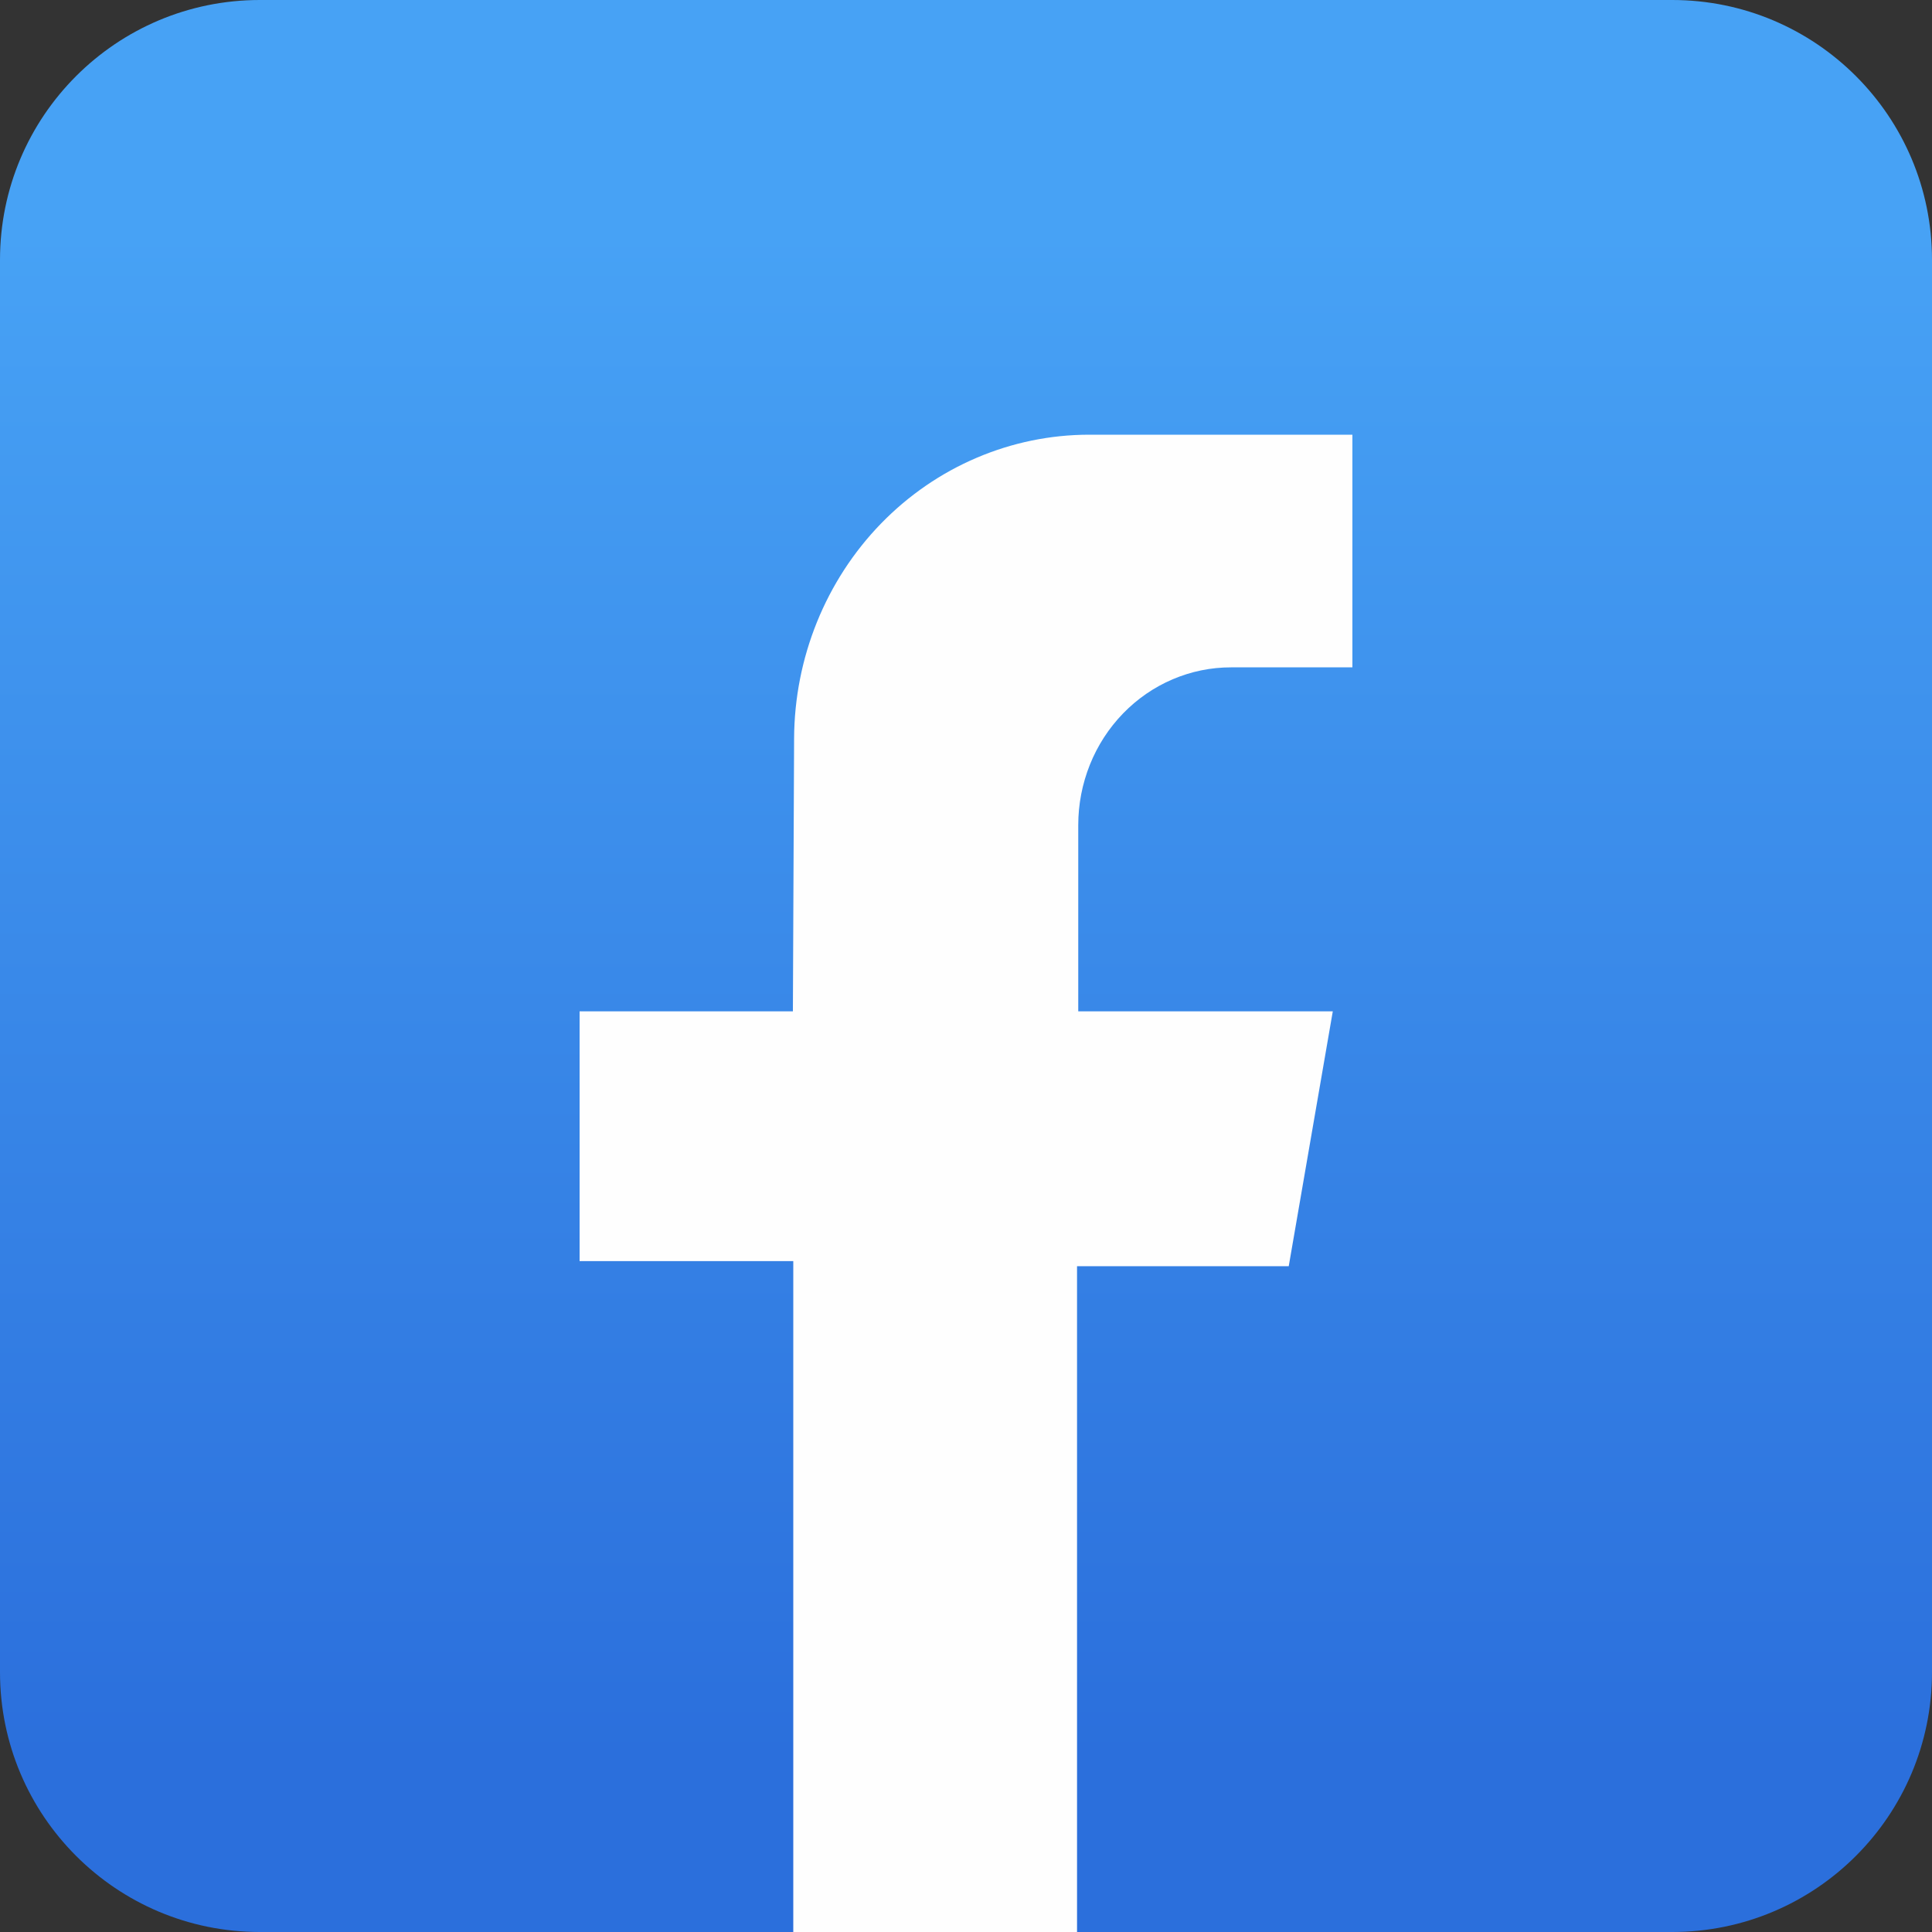
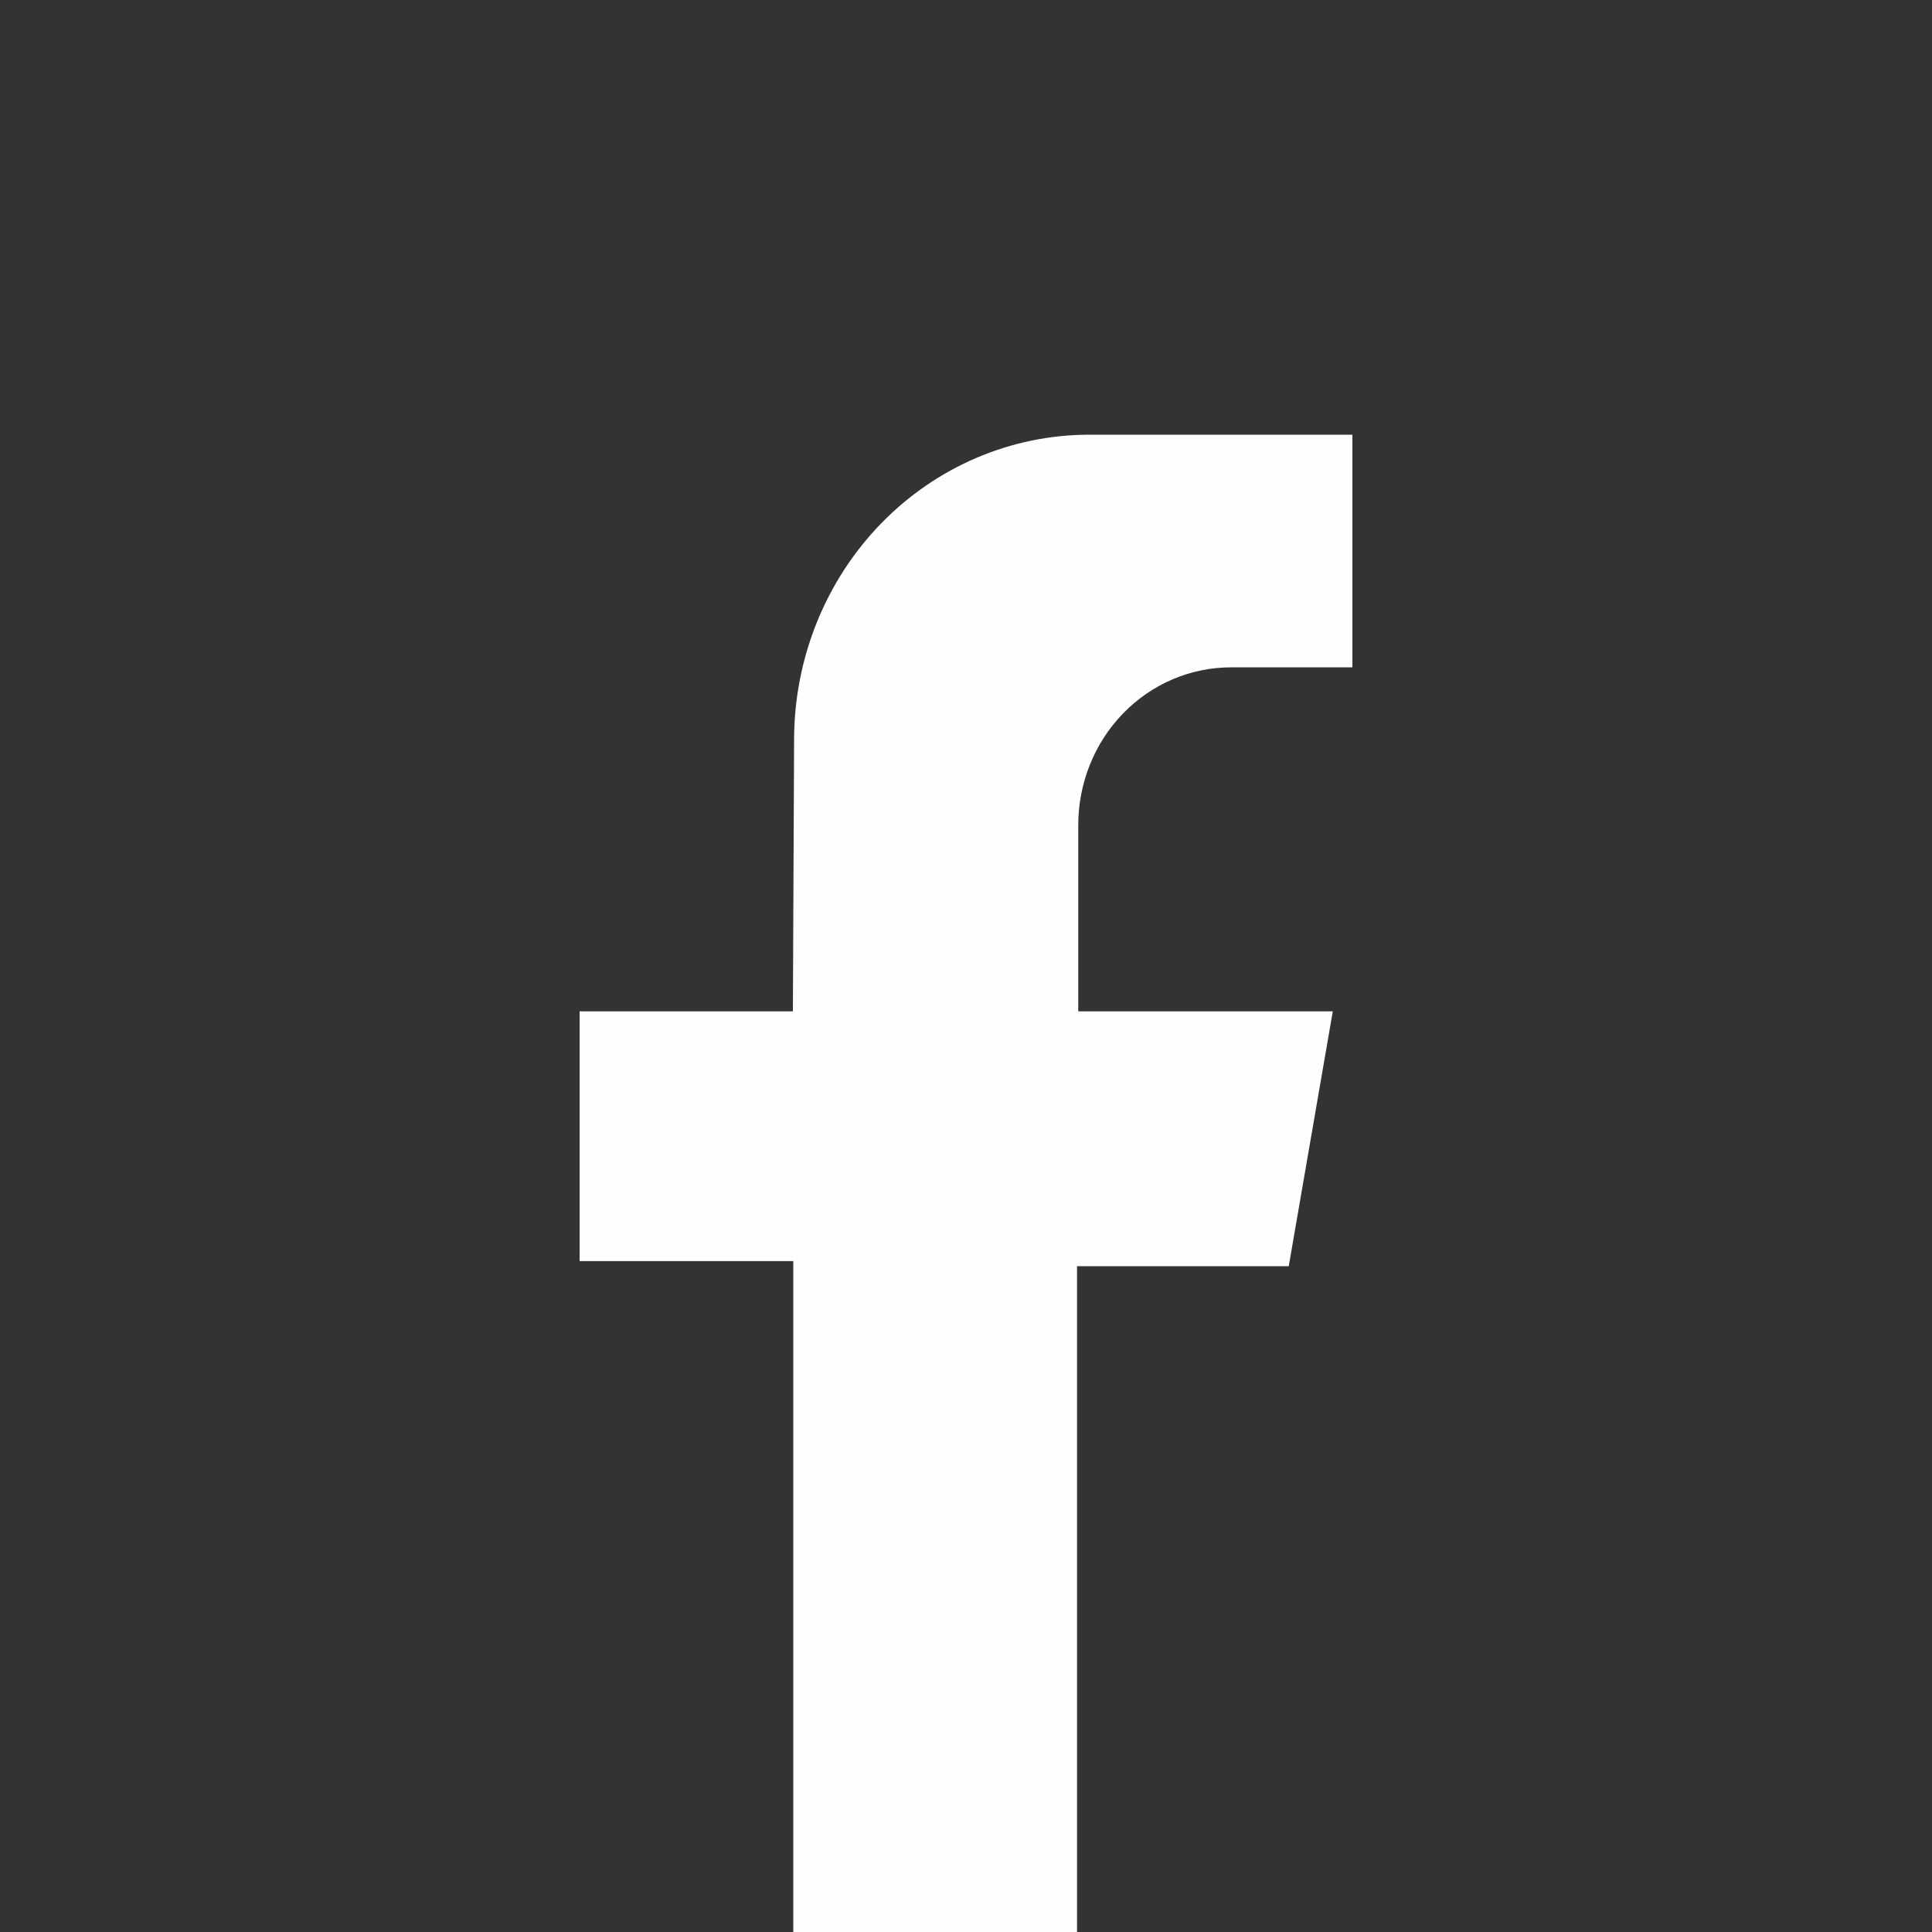
<svg xmlns="http://www.w3.org/2000/svg" width="40" height="40" viewBox="0 0 40 40" fill="none">
  <rect x="0" y="0" width="40" height="40" fill="#333333" stroke="none" />
-   <path d="M34.621 0H5.379C2.408 0 0 2.408 0 5.379V34.621C0 37.592 2.408 40 5.379 40H34.621C37.592 40 40 37.592 40 34.621V5.379C40 2.408 37.592 0 34.621 0Z" fill="url(#paint0_linear_303_131)" />
  <path d="M16.416 20.939H12V26.11H16.424V40H22.299V26.215H26.682L27.594 20.939H22.324V17.083C22.324 16.654 22.406 16.229 22.565 15.832C22.724 15.435 22.957 15.075 23.252 14.771C23.546 14.468 23.895 14.227 24.279 14.064C24.663 13.9 25.074 13.816 25.49 13.817H28V9H22.552C20.936 9 19.385 9.662 18.24 10.84C17.095 12.019 16.448 13.619 16.441 15.289L16.416 20.939Z" fill="#FEFEFE" />
  <defs>
    <linearGradient id="paint0_linear_303_131" x1="20" y1="4.78" x2="20" y2="36.378" gradientUnits="userSpaceOnUse">
      <stop stop-color="#47A2F5" />
      <stop offset="1" stop-color="#2B6FDC" />
    </linearGradient>
  </defs>
</svg>